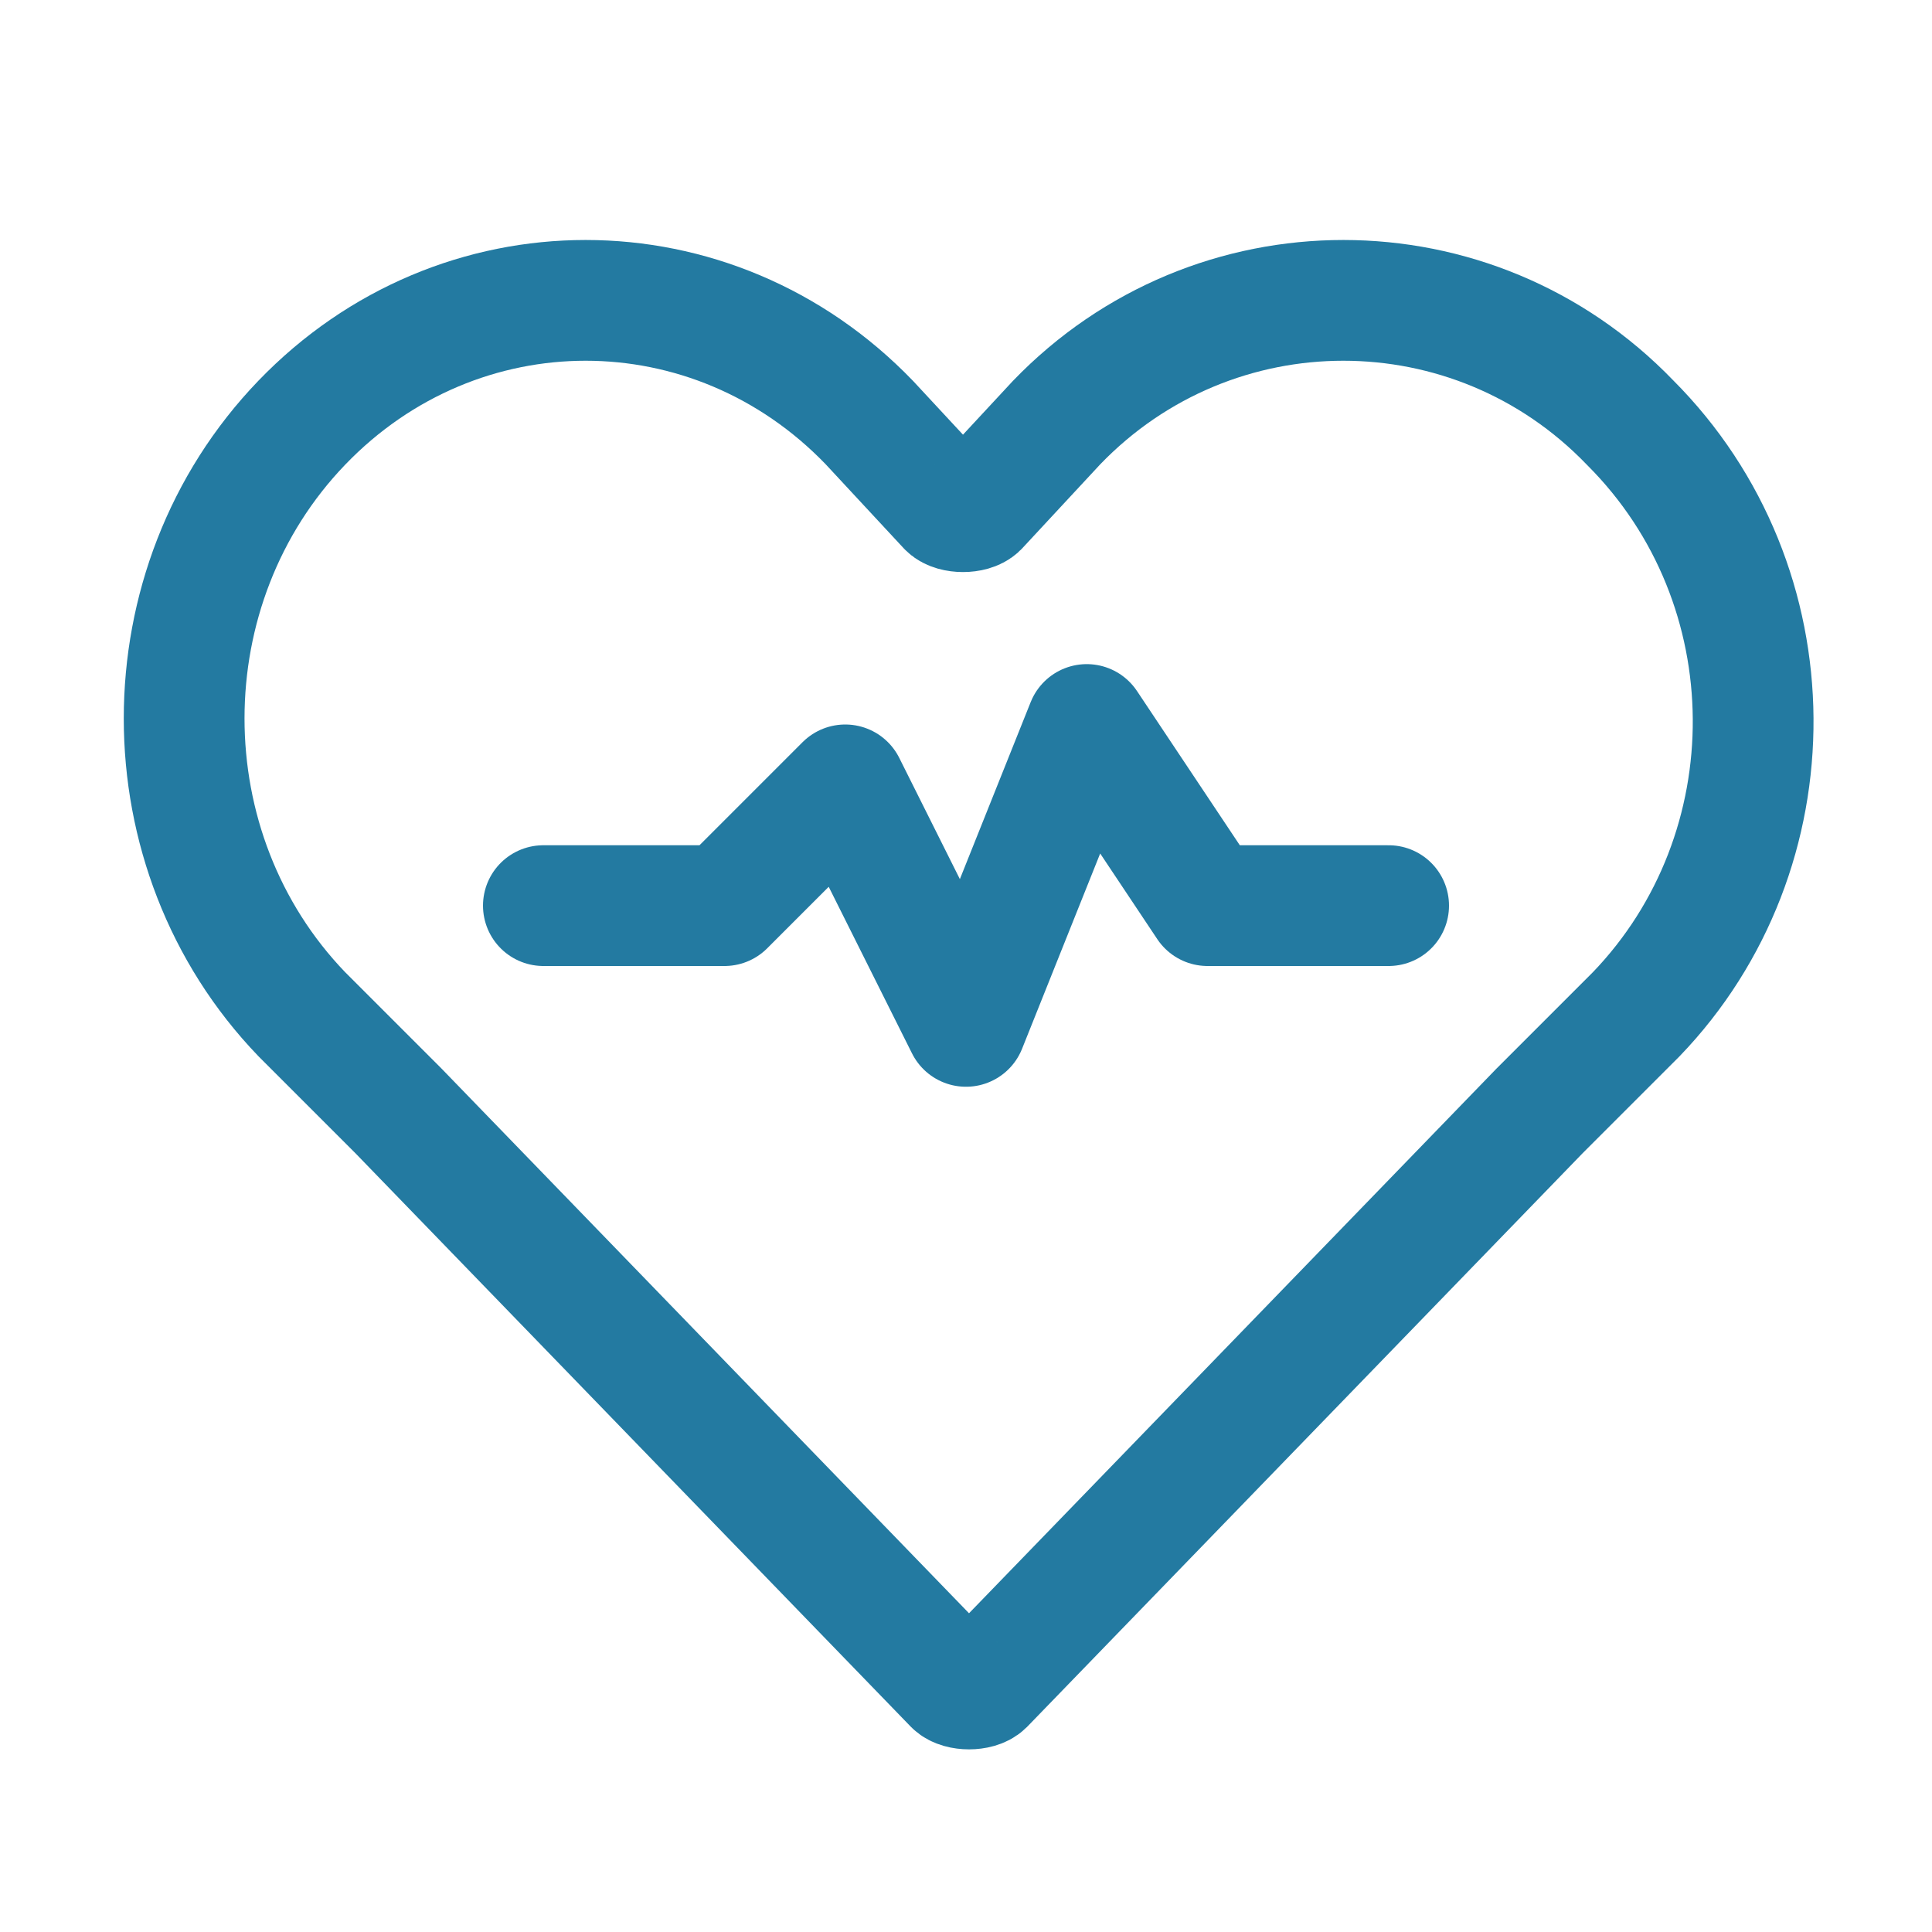
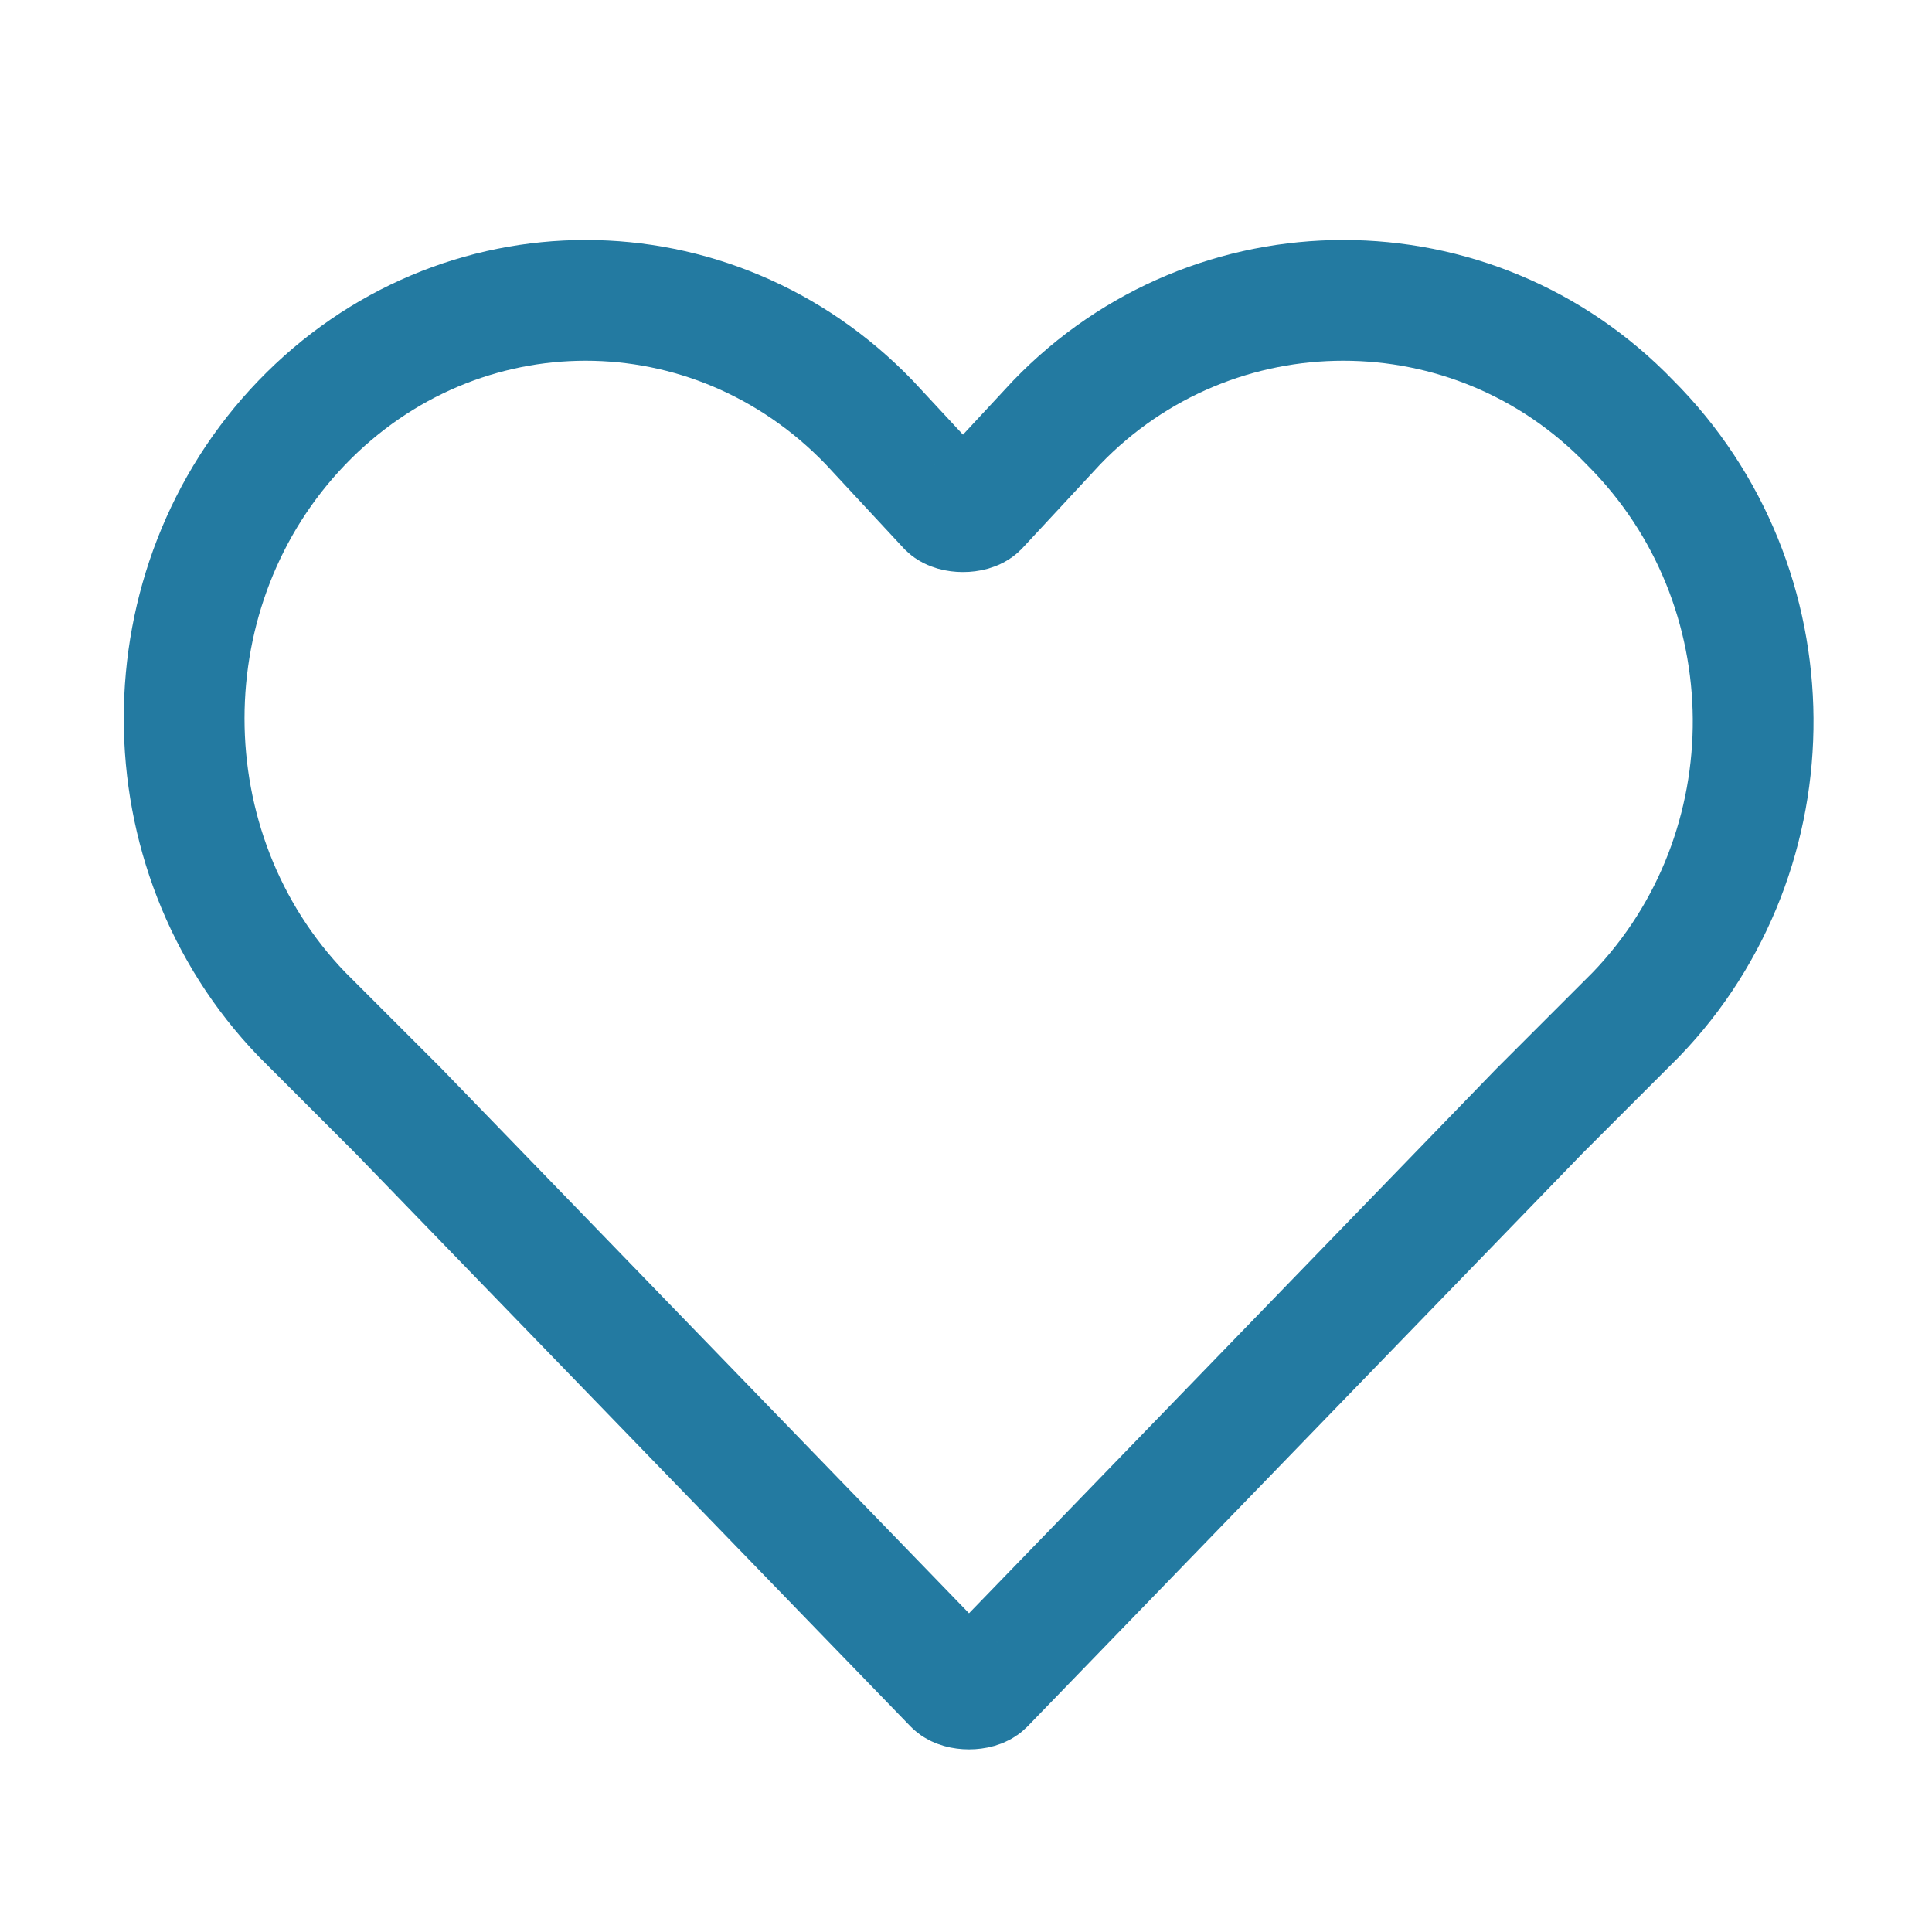
<svg xmlns="http://www.w3.org/2000/svg" id="Icons" viewBox="0 0 32 32">
  <defs>
    <style> .cls-1 { fill: none; stroke: #237aa1; stroke-linecap: round; stroke-linejoin: round; stroke-width: 2px; } </style>
  </defs>
  <path class="cls-1" d="M27,7h0c-2.6-2.7-6.9-2.7-9.5,0l-1.3,1.4c-.1.1-.4.1-.5,0l-1.3-1.4c-2.6-2.7-6.8-2.7-9.4,0h0c-2.6,2.7-2.6,7.1,0,9.8l1.6,1.6,9.2,9.5c.1.1.4.1.5,0l9.2-9.5,1.6-1.6c2.6-2.7,2.6-7.1-.1-9.8Z" />
-   <polyline class="cls-1" points="9 15 12 15 14 13 16 17 18 12 20 15 23 15" />
</svg>